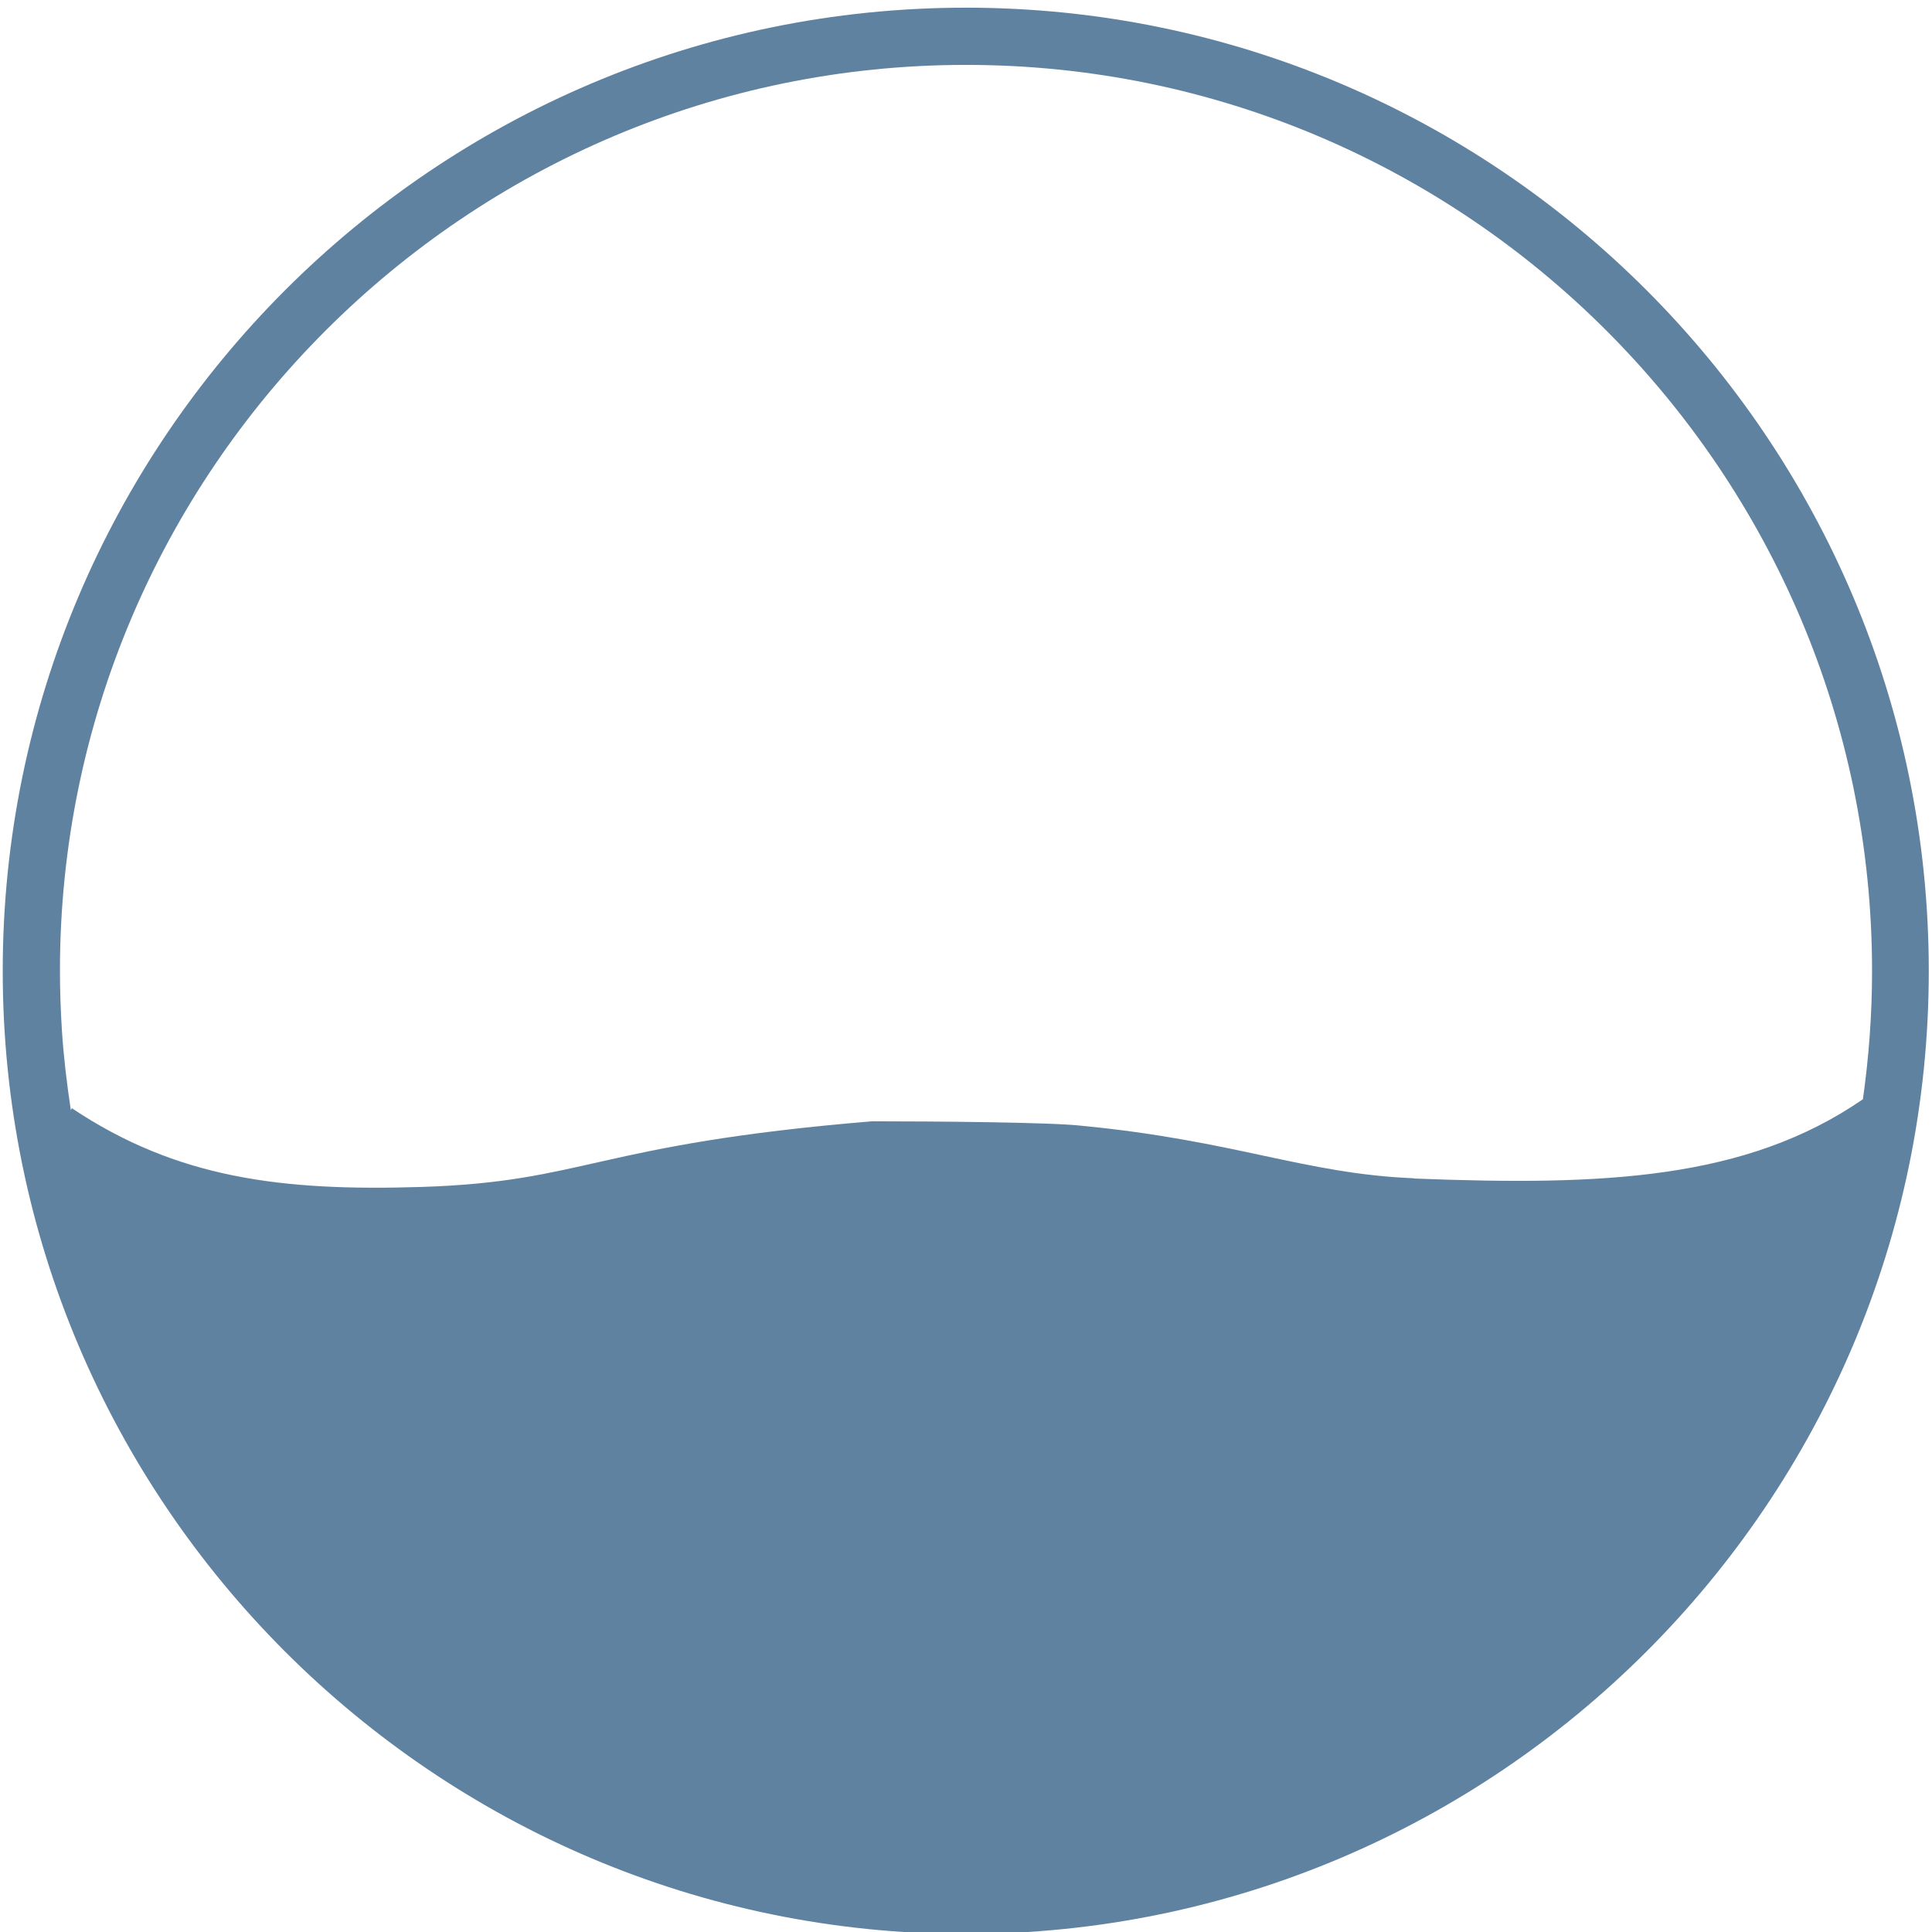
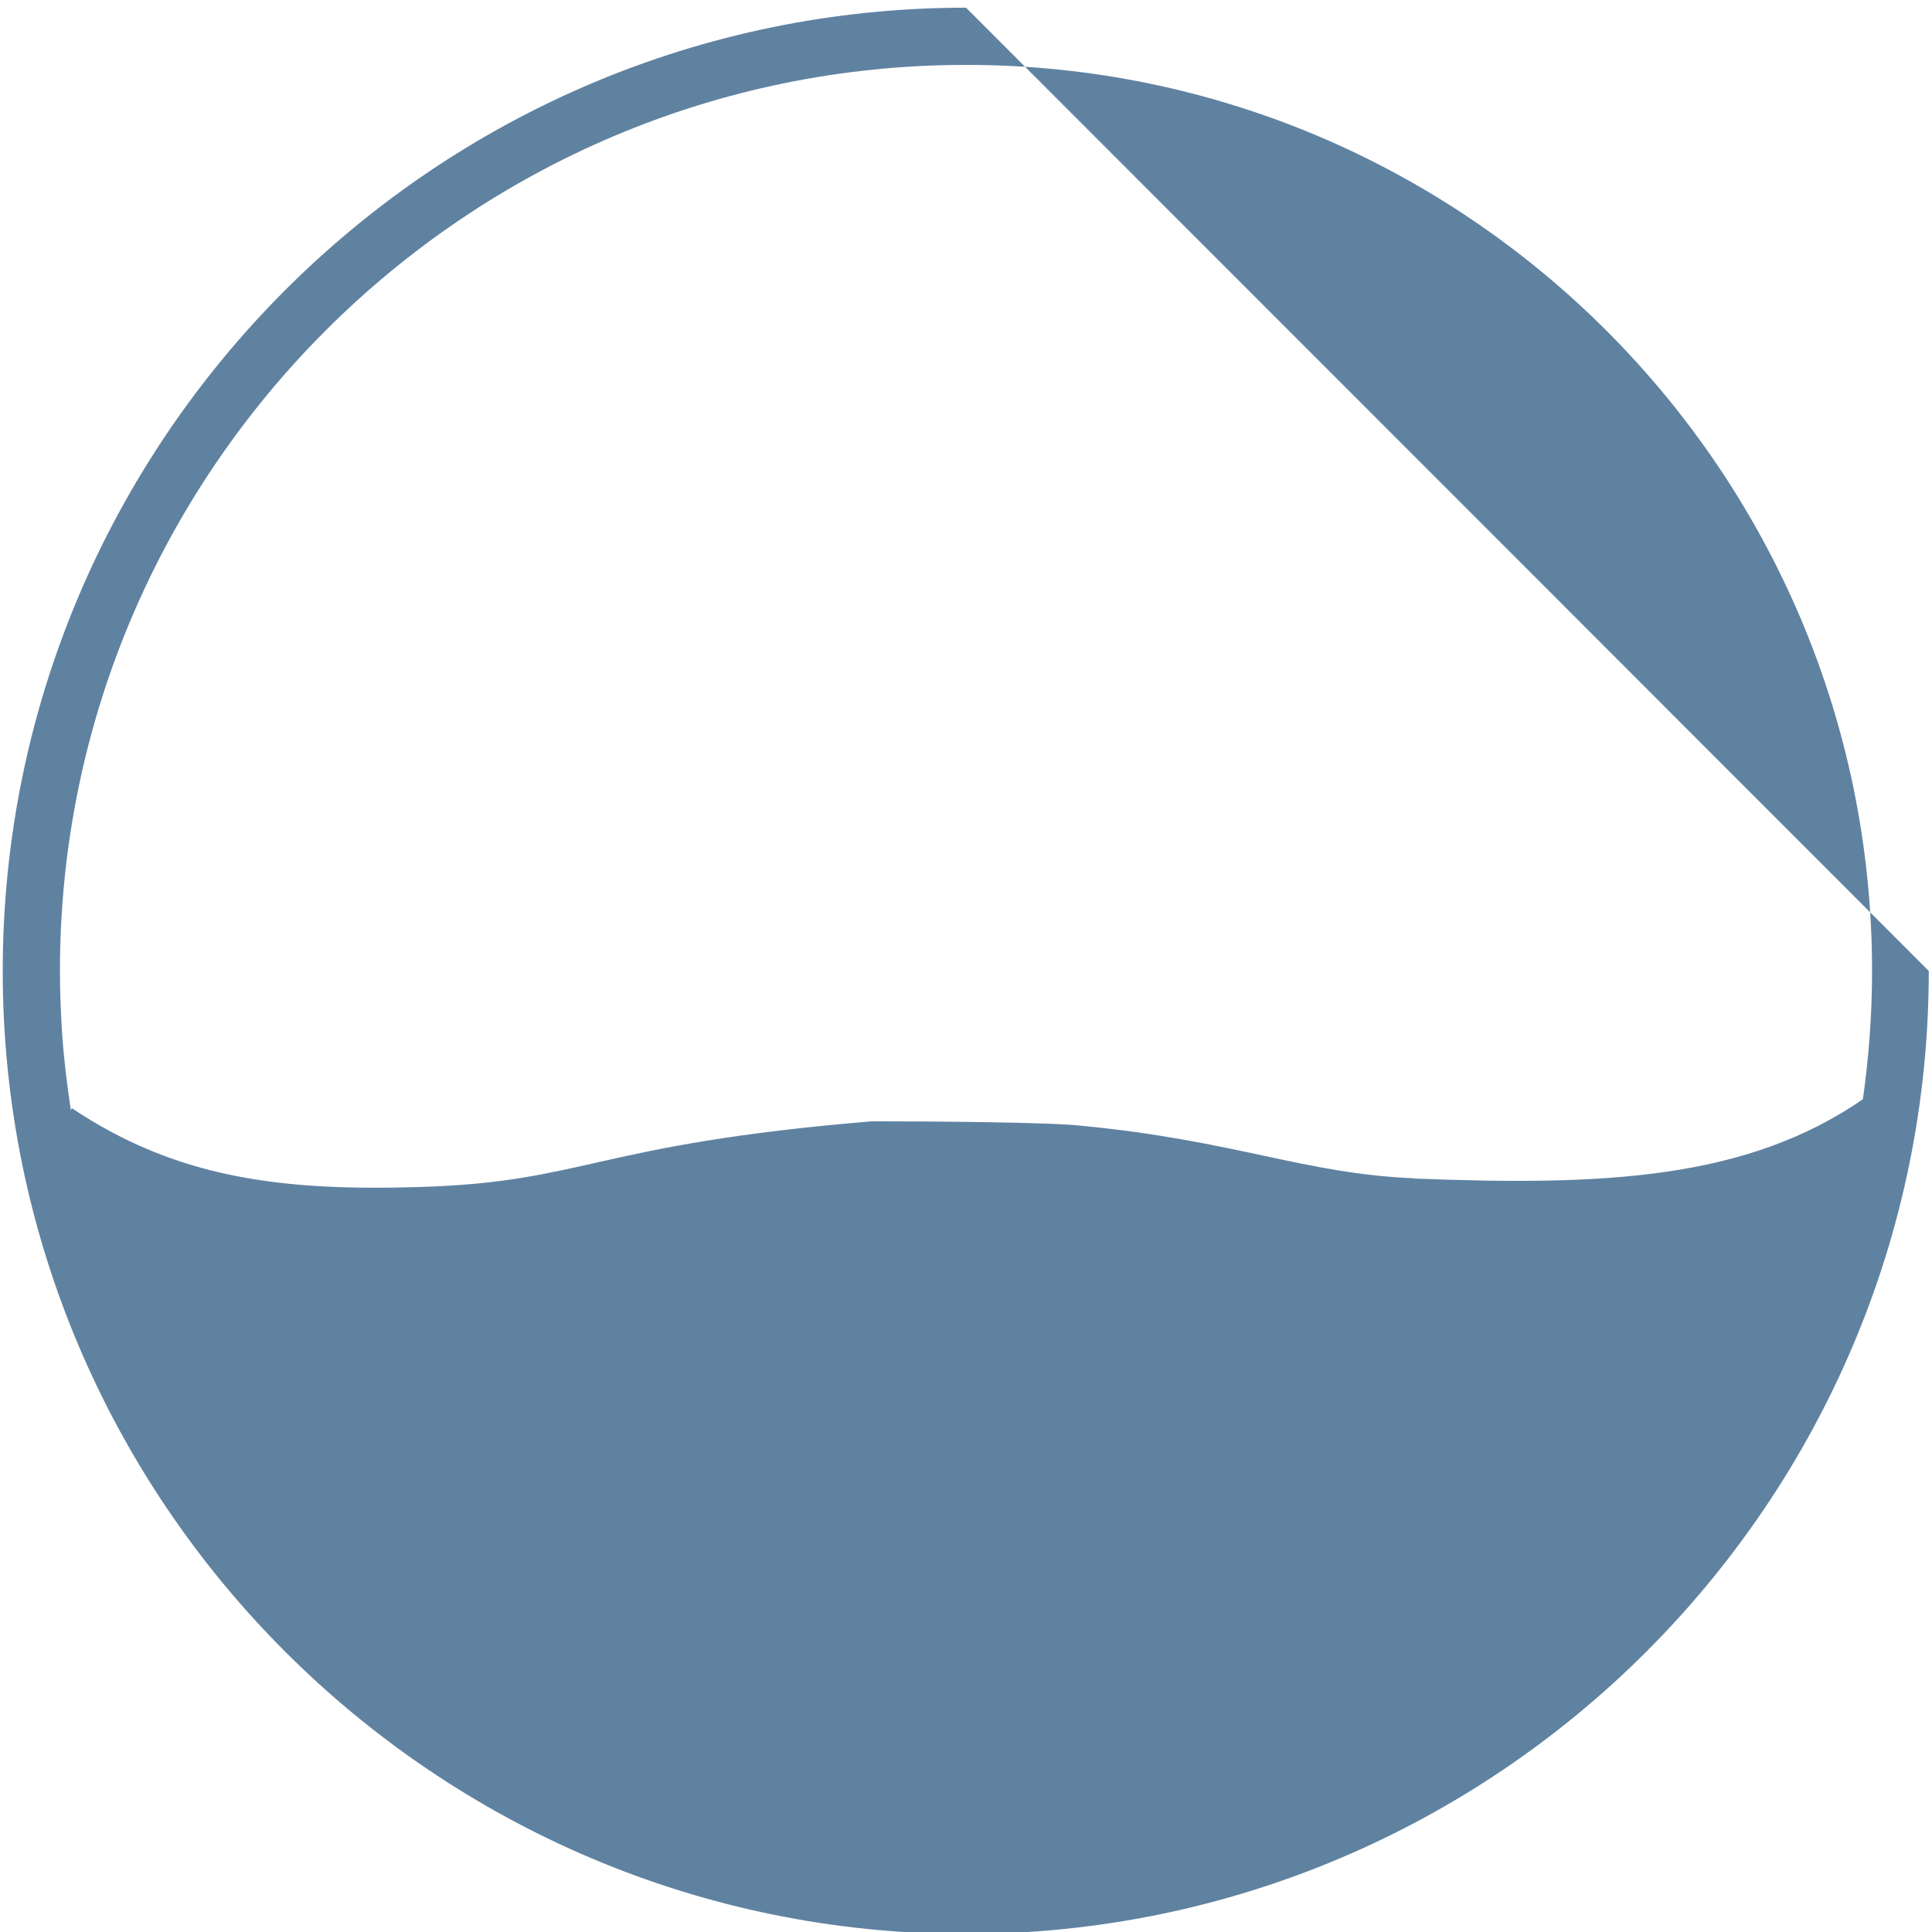
<svg xmlns="http://www.w3.org/2000/svg" viewBox="0 0 78 78" data-sanitized-data-name="Layer 1" data-name="Layer 1" id="Layer_1">
  <defs>
    <style>
      .cls-1 {
        fill: #6082a1;
        stroke-width: 0px;
      }
    </style>
  </defs>
-   <path d="M39,.31C17.55.31.11,17.76.11,39.2s17.44,38.88,38.88,38.88,38.88-17.44,38.88-38.88S60.44.31,39,.31ZM57.08,47.57c-4.41-.18-7.19-1.52-13.41-2.12-1.19-.14-5.9-.18-8.47-.18-11.19.93-11.54,2.44-18.18,2.65-5.65.18-9.89-.35-14.12-3.18-.02.03-.02.06-.04.08-.16-1.06-.29-2.13-.36-3.21-.05-.8-.08-1.61-.08-2.42C2.42,19.03,18.83,2.62,39,2.62s36.58,16.41,36.58,36.58c0,1.76-.13,3.49-.37,5.18-4.72,3.25-10.48,3.5-18.12,3.2Z" class="cls-1" />
+   <path d="M39,.31C17.55.31.11,17.76.11,39.2s17.44,38.88,38.88,38.88,38.88-17.44,38.88-38.88ZM57.08,47.57c-4.41-.18-7.19-1.52-13.41-2.12-1.19-.14-5.9-.18-8.47-.18-11.19.93-11.54,2.44-18.18,2.65-5.65.18-9.89-.35-14.12-3.18-.02.03-.02.06-.04.08-.16-1.06-.29-2.13-.36-3.21-.05-.8-.08-1.61-.08-2.42C2.42,19.03,18.83,2.62,39,2.62s36.58,16.41,36.58,36.58c0,1.76-.13,3.49-.37,5.18-4.72,3.25-10.48,3.5-18.12,3.2Z" class="cls-1" />
</svg>